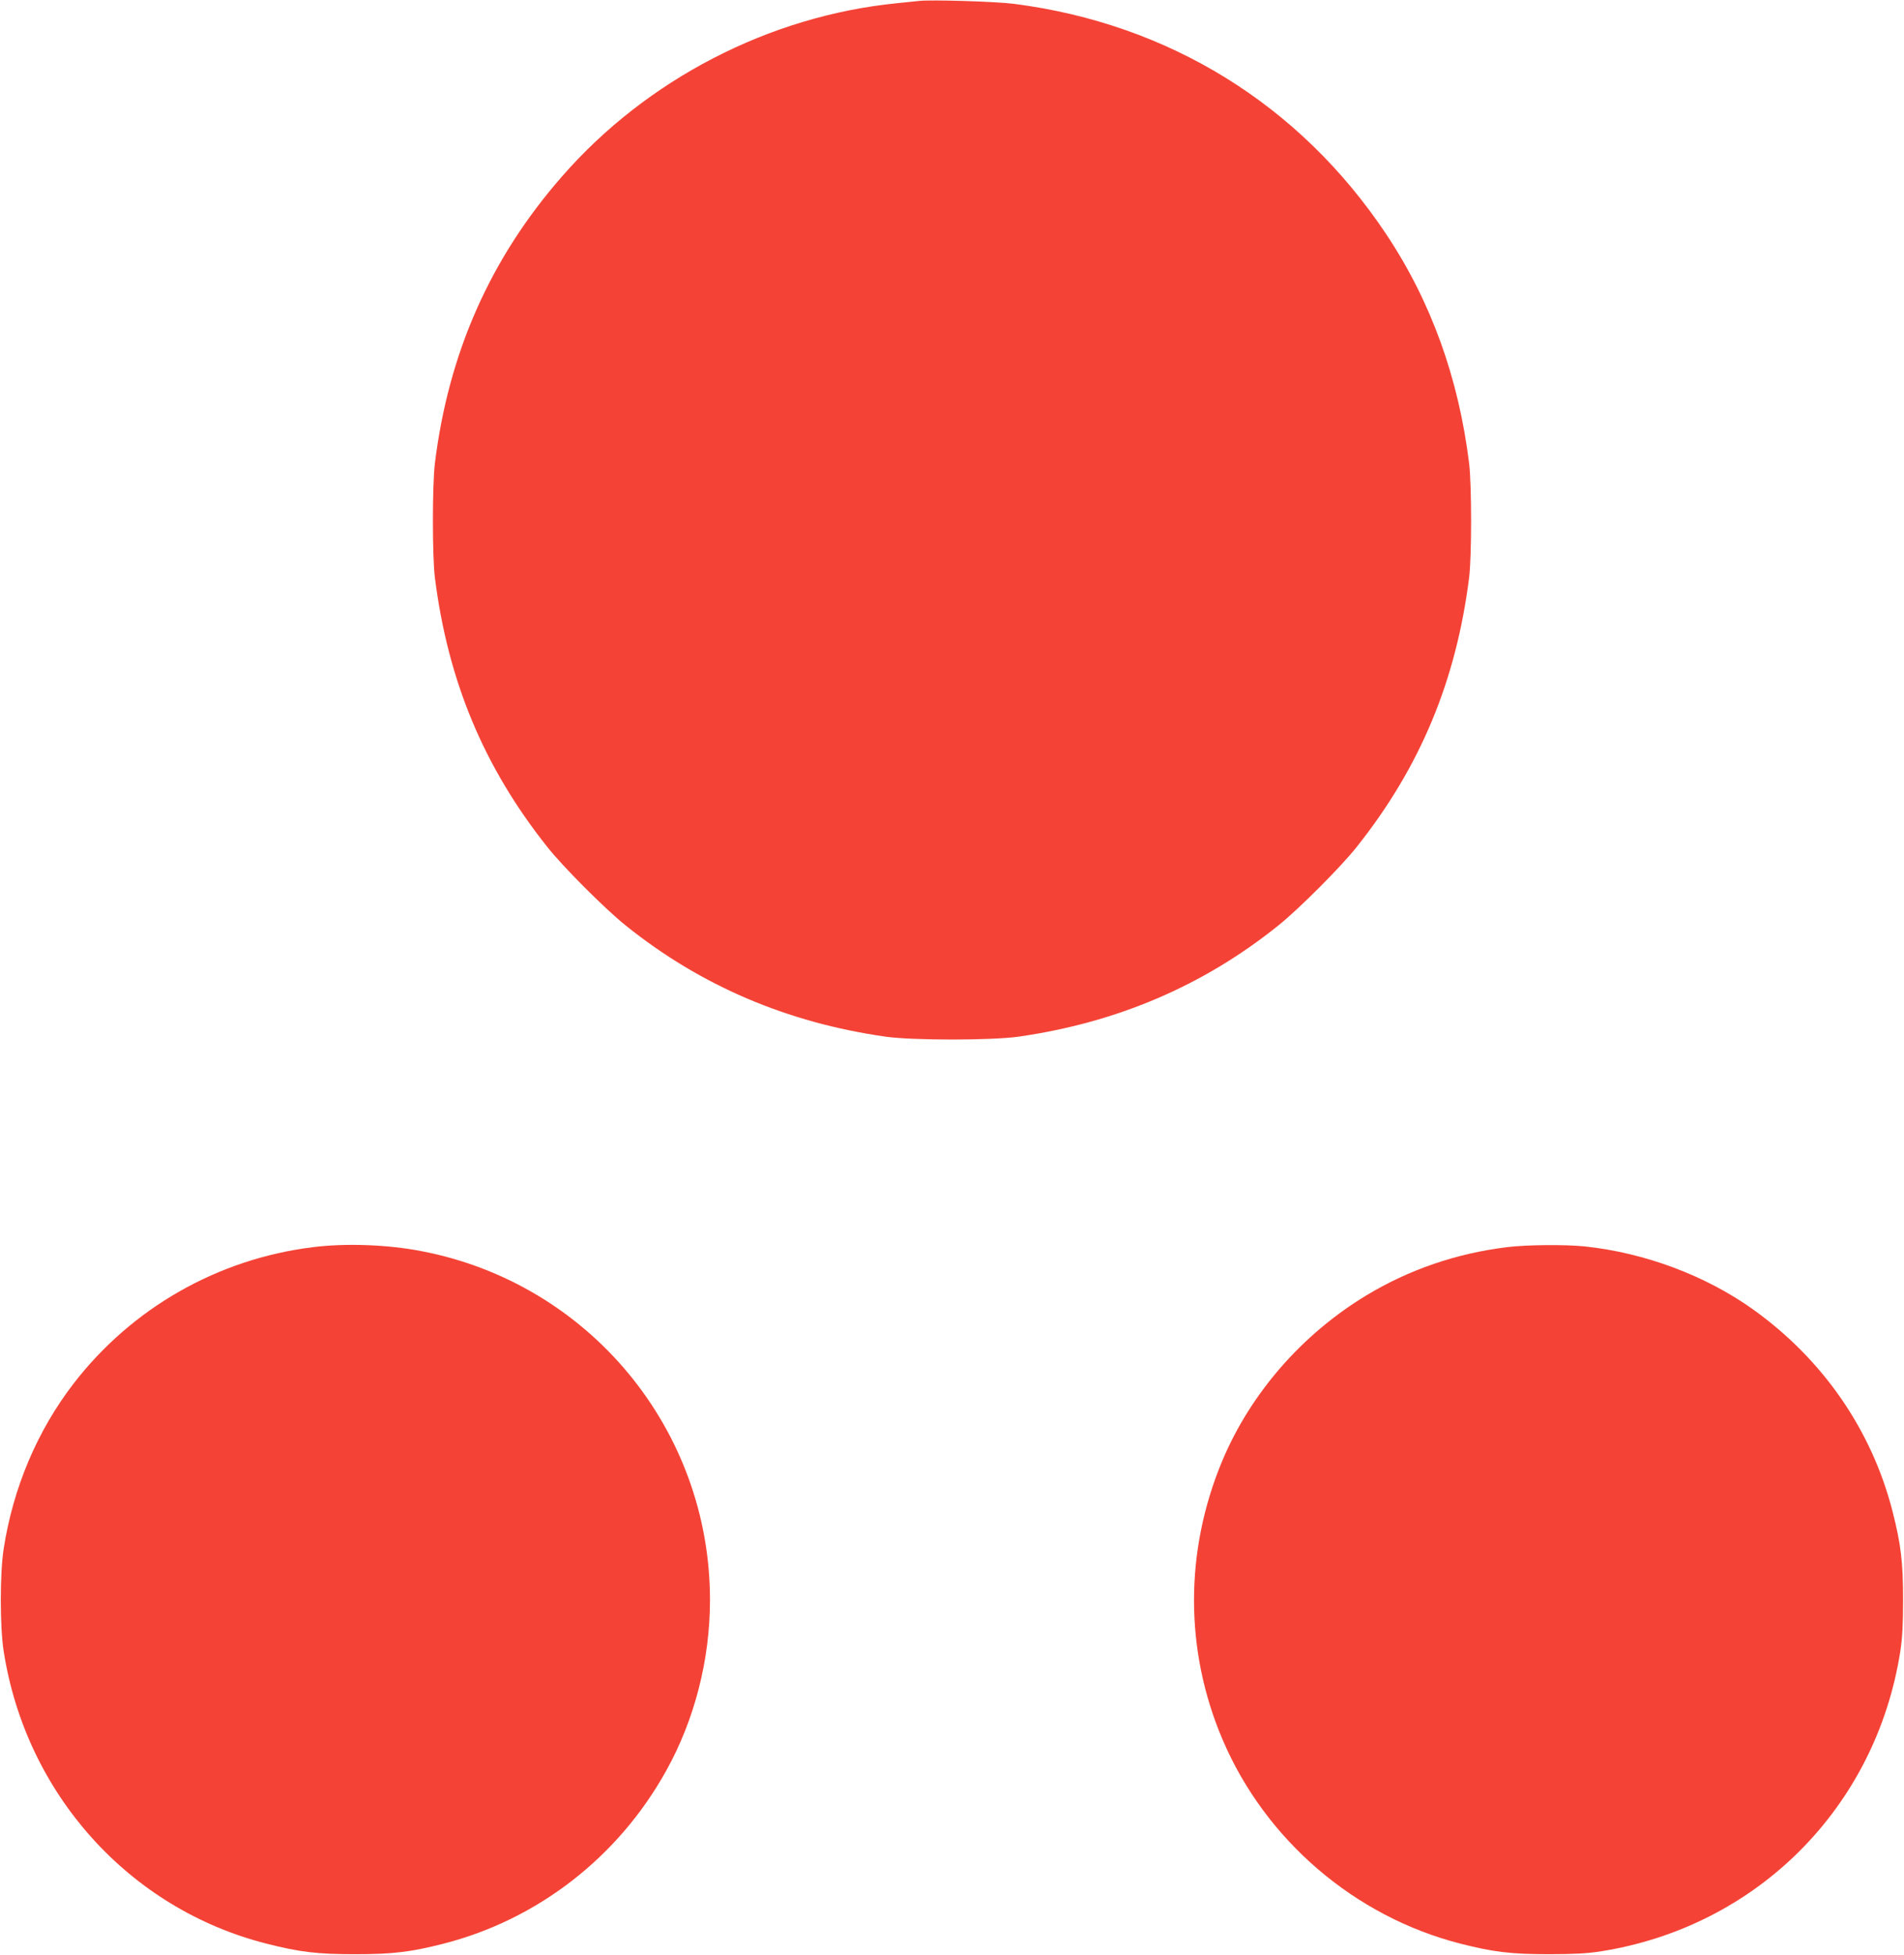
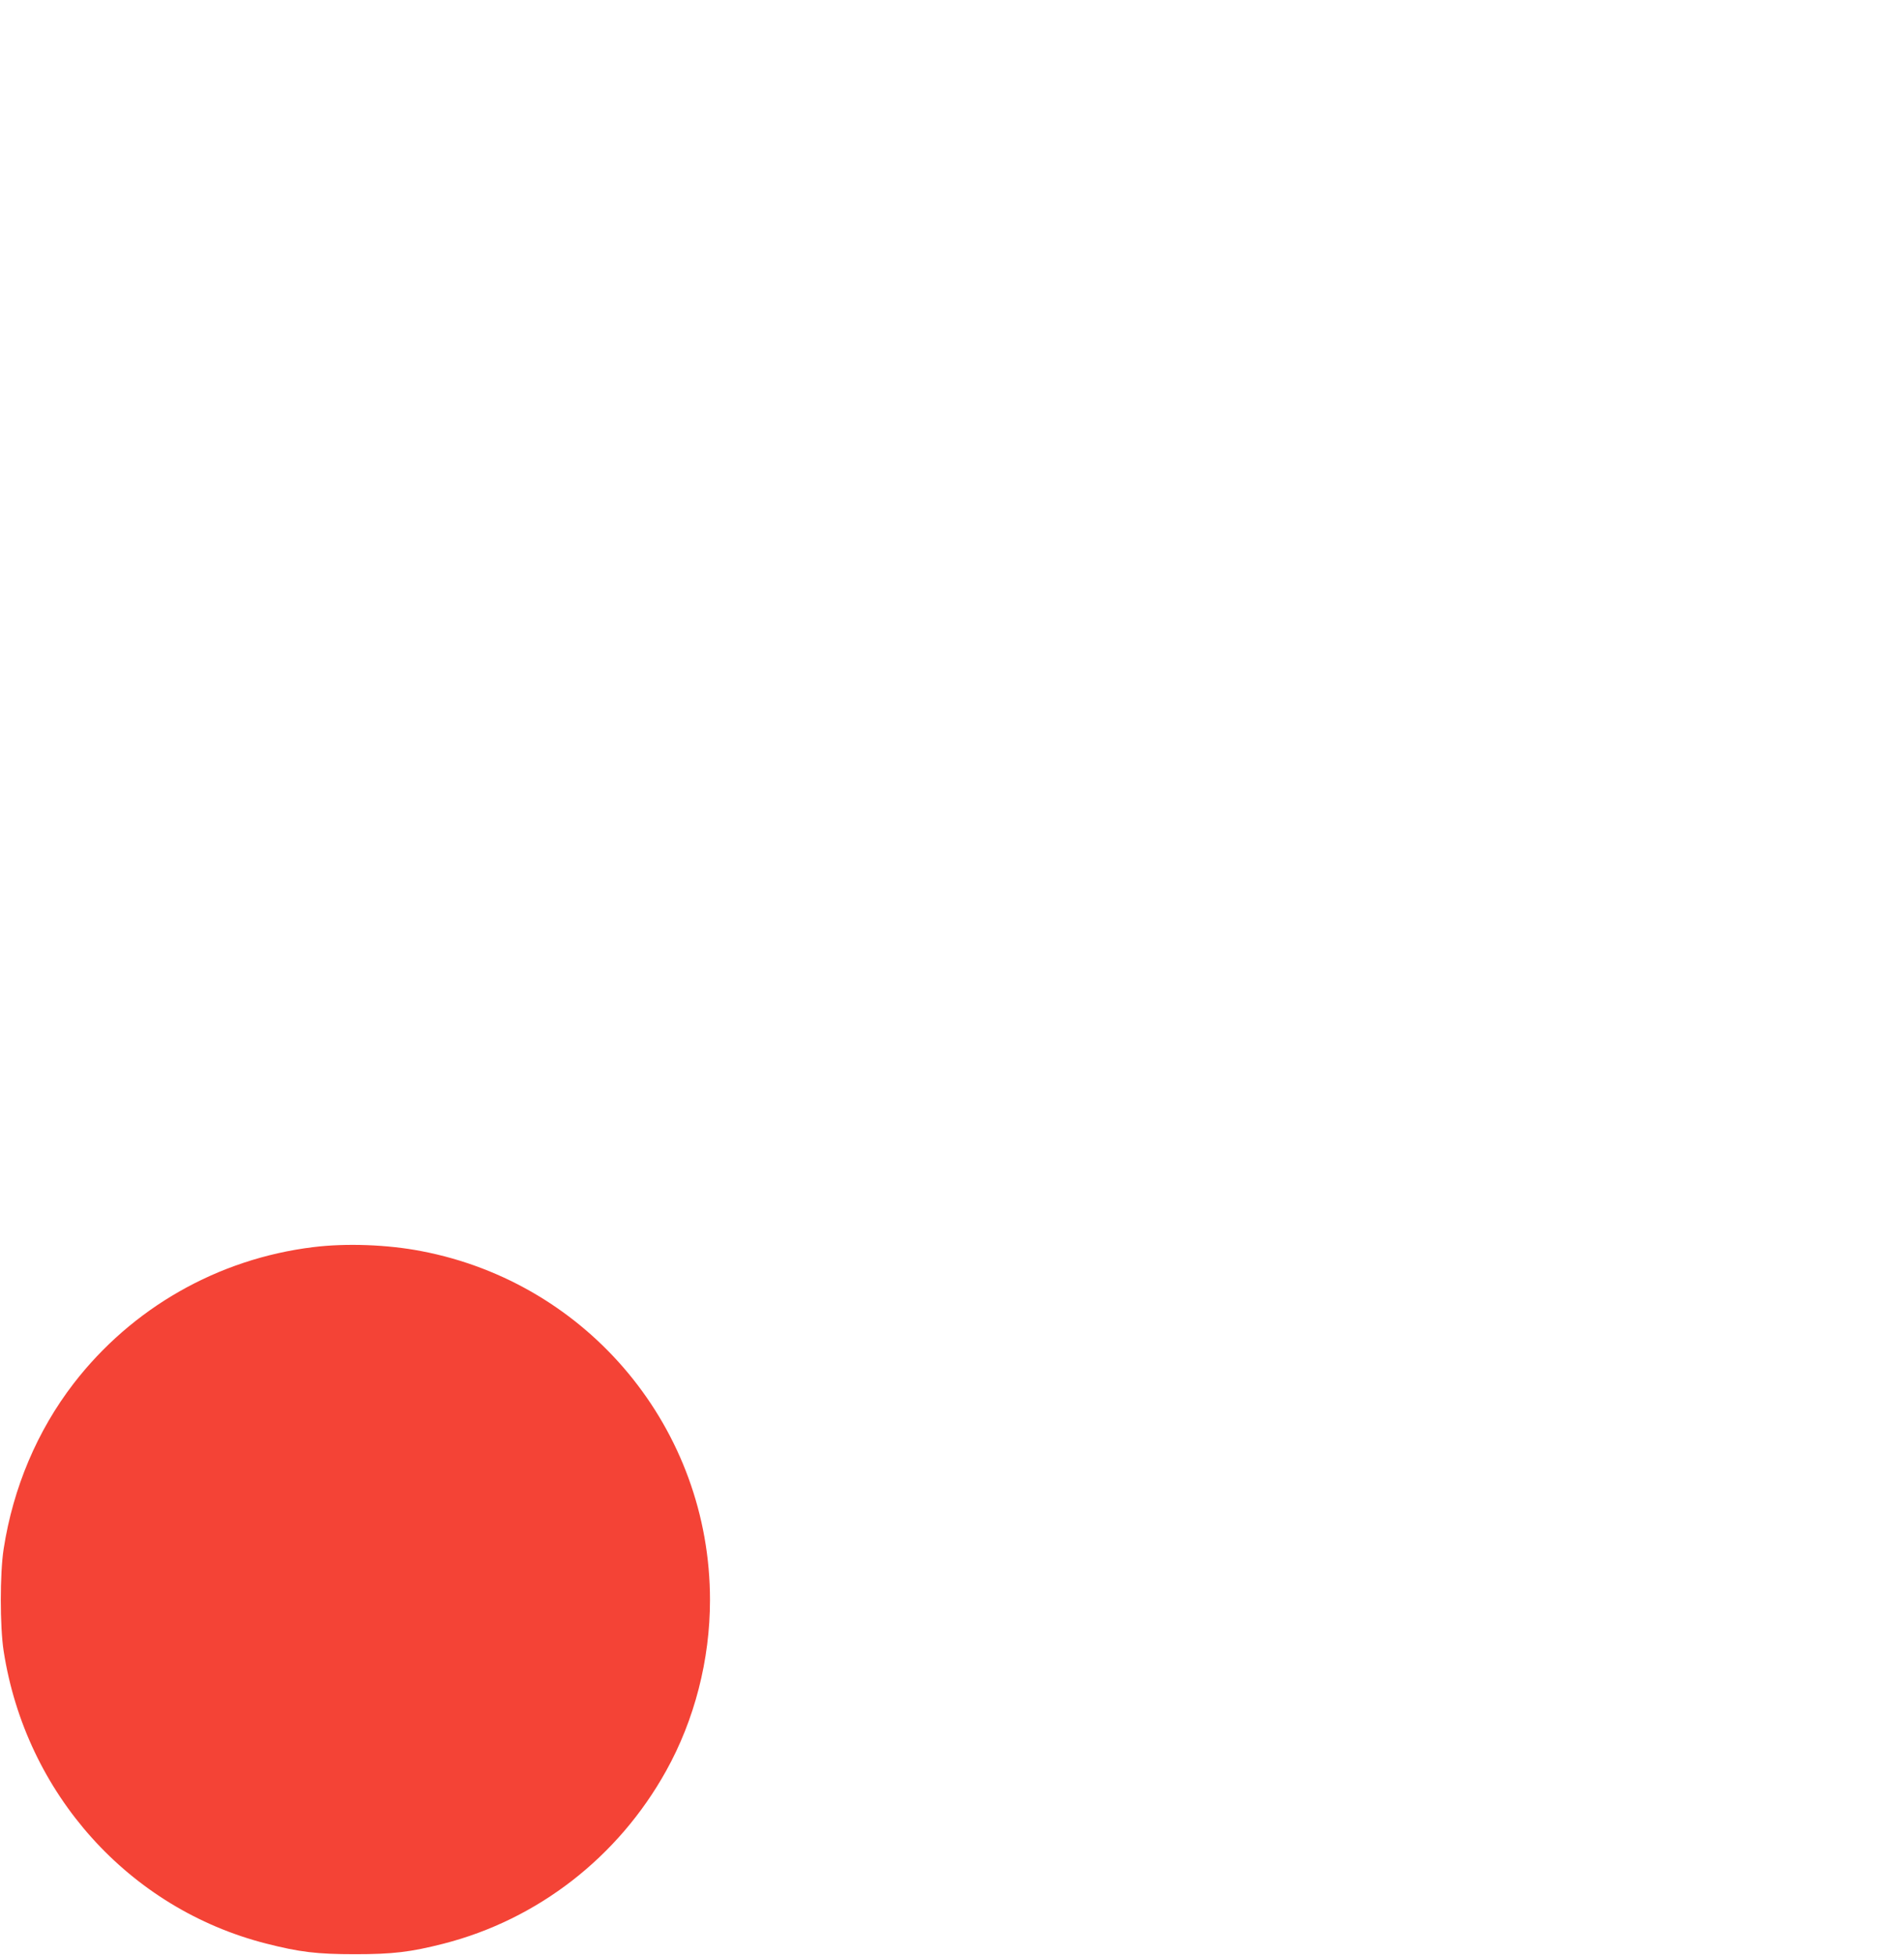
<svg xmlns="http://www.w3.org/2000/svg" version="1.0" width="1247pt" height="1280pt" viewBox="0 0 1247 1280" preserveAspectRatio="xMidYMid meet">
  <g transform="translate(0,1280) scale(0.1,-0.1)" fill="#f44336" stroke="none">
-     <path d="M6020 12794 c-19 -2 -84 -9 -145 -15 -836 -83 -1639 -498 -2194 -1134 -471 -538 -744 -1157 -833 -1880 -17 -145 -17 -605 0 -745 85 -676 320 -1241 735 -1763 103 -131 382 -410 516 -517 491 -394 1056 -635 1701 -727 179 -25 691 -25 870 0 645 92 1210 333 1701 727 134 107 413 386 516 517 415 522 650 1087 735 1763 17 140 17 600 0 745 -69 561 -250 1062 -544 1503 -565 847 -1423 1377 -2438 1507 -117 15 -540 28 -620 19z" />
    <path d="M2050 4635 c-624 -77 -1186 -398 -1568 -893 -238 -309 -396 -682 -458 -1082 -25 -160 -25 -510 0 -670 145 -933 820 -1685 1718 -1914 219 -56 334 -70 583 -70 248 0 364 14 580 69 617 158 1143 566 1457 1130 187 335 288 729 288 1120 0 1117 -792 2074 -1890 2284 -222 43 -494 53 -710 26z" />
-     <path d="M9870 4635 c-333 -41 -641 -147 -920 -315 -421 -254 -759 -641 -945 -1084 -247 -591 -247 -1241 2 -1825 280 -657 865 -1159 1558 -1336 216 -55 332 -69 580 -69 162 0 250 5 335 18 1025 160 1806 941 1966 1966 13 85 18 173 18 335 0 248 -14 364 -69 580 -136 532 -456 995 -913 1322 -311 222 -708 371 -1104 413 -129 13 -378 11 -508 -5z" />
  </g>
</svg>